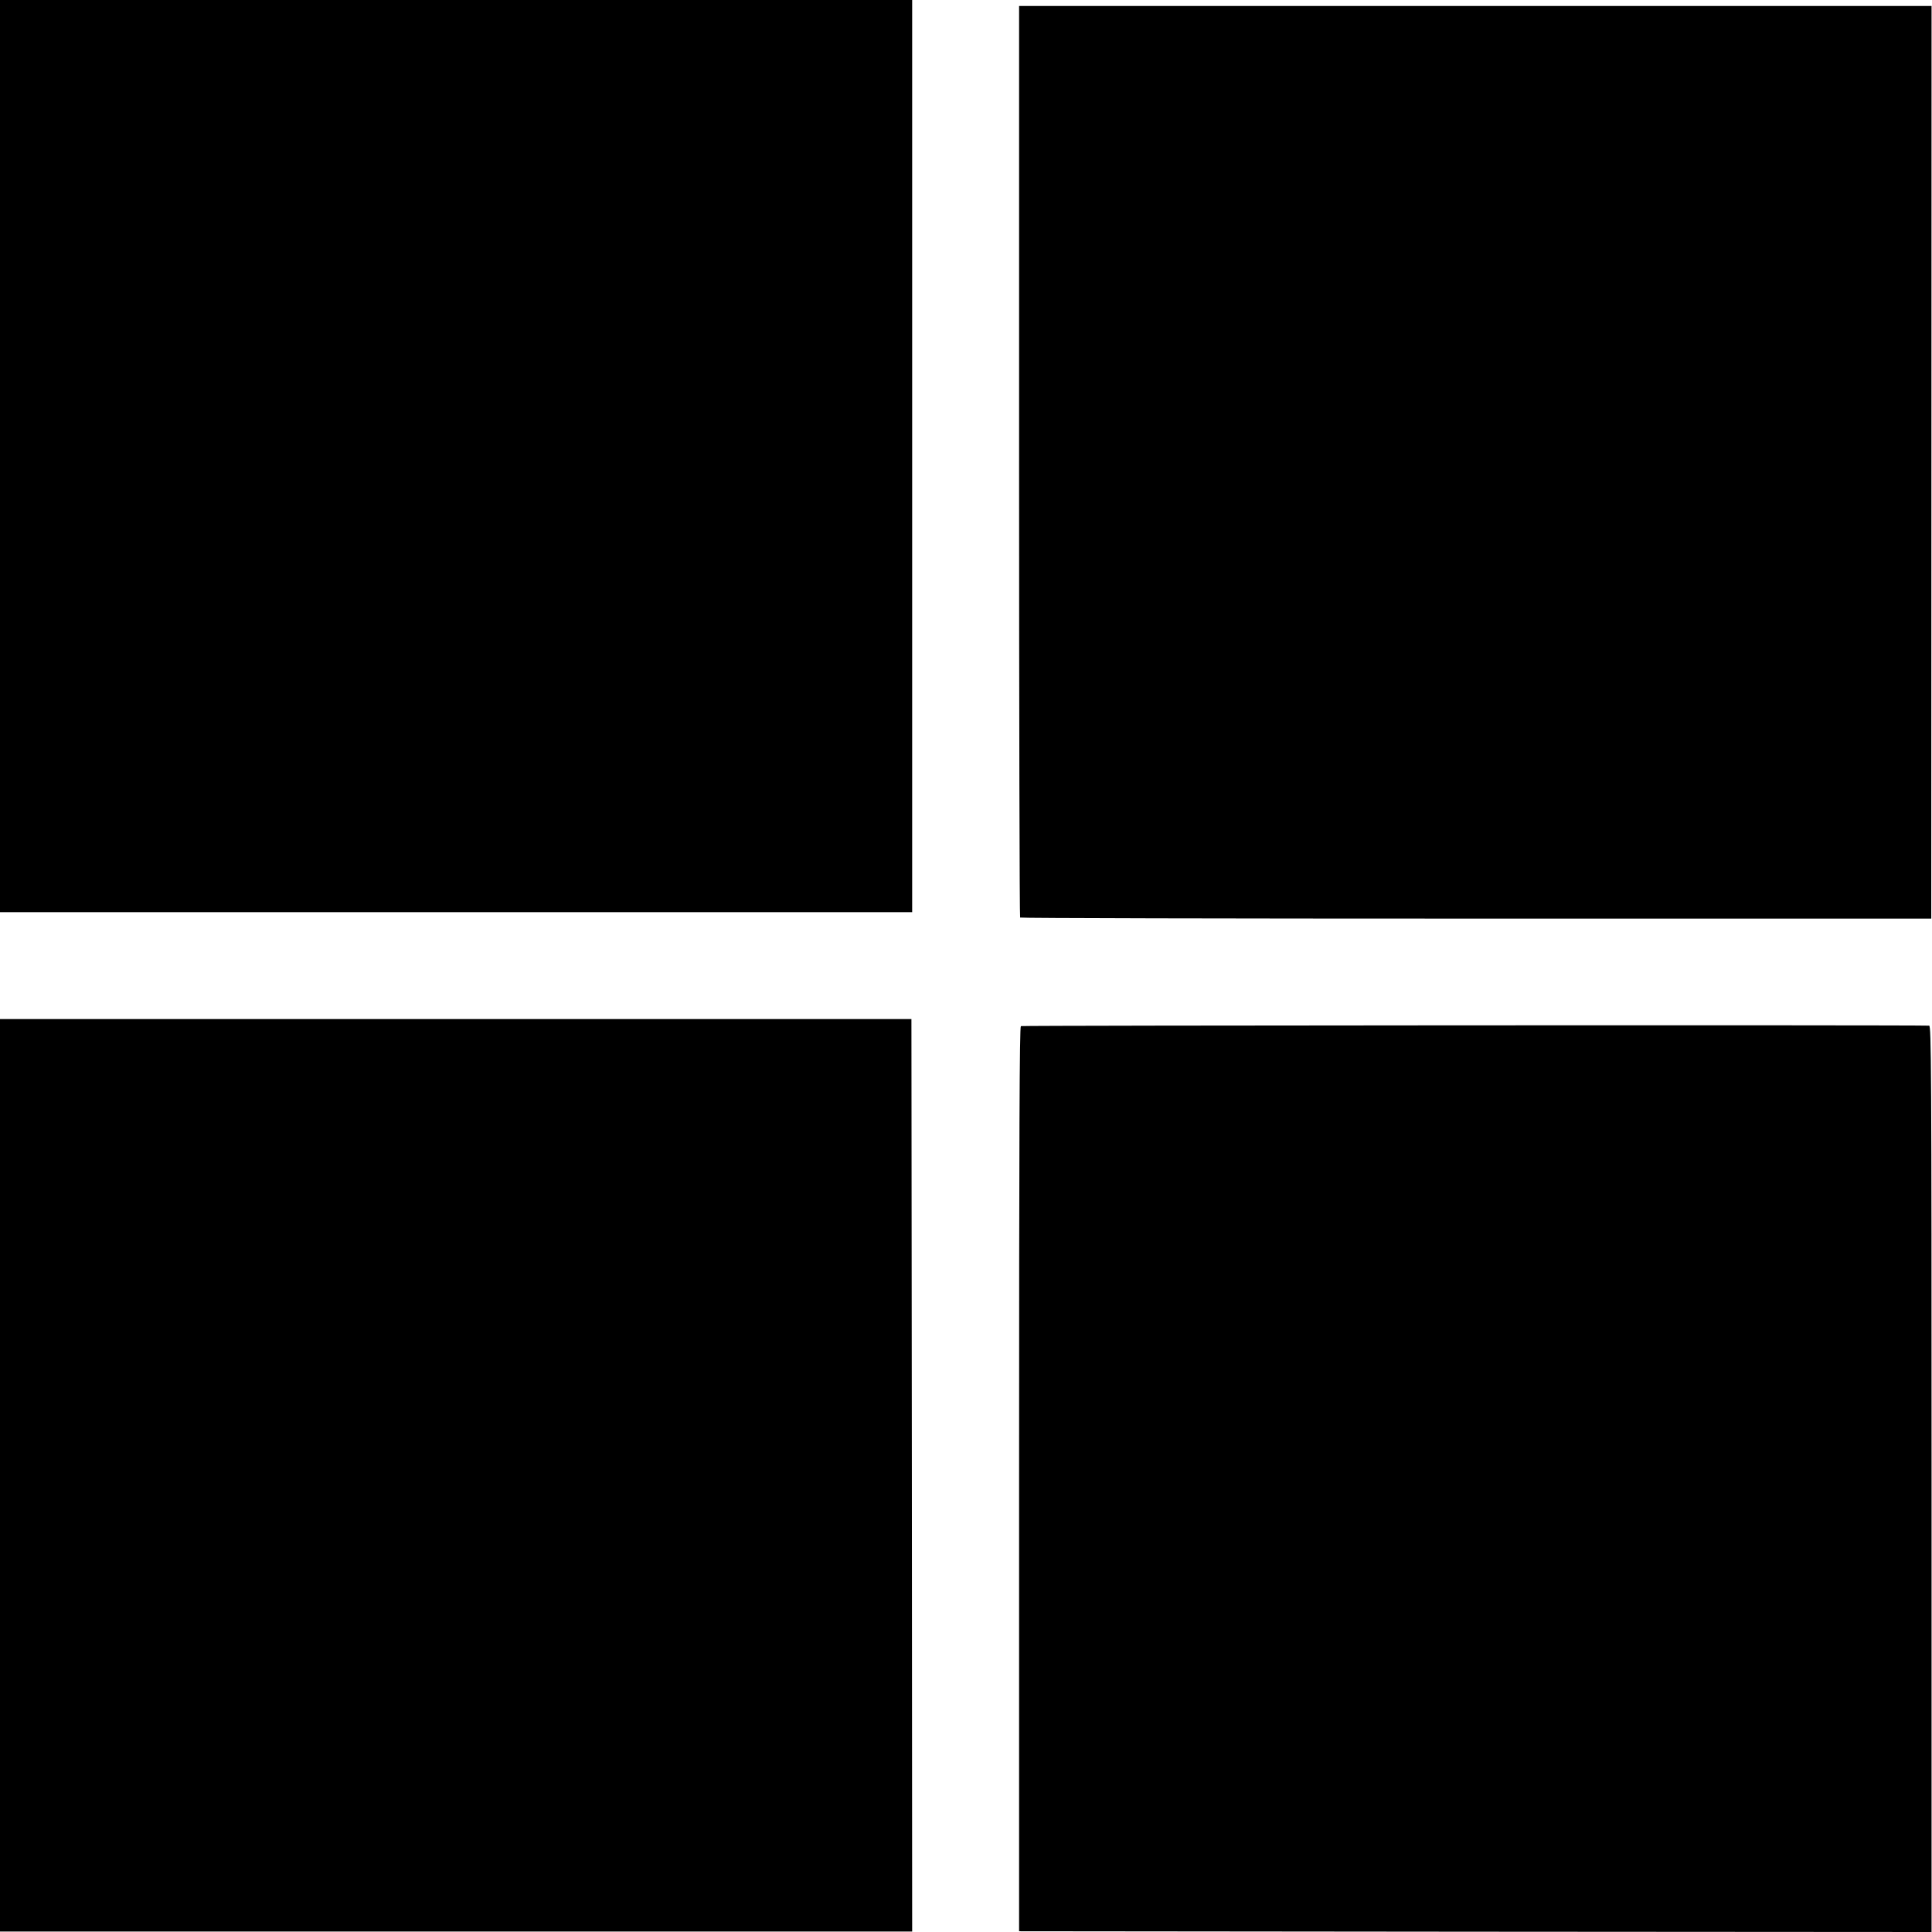
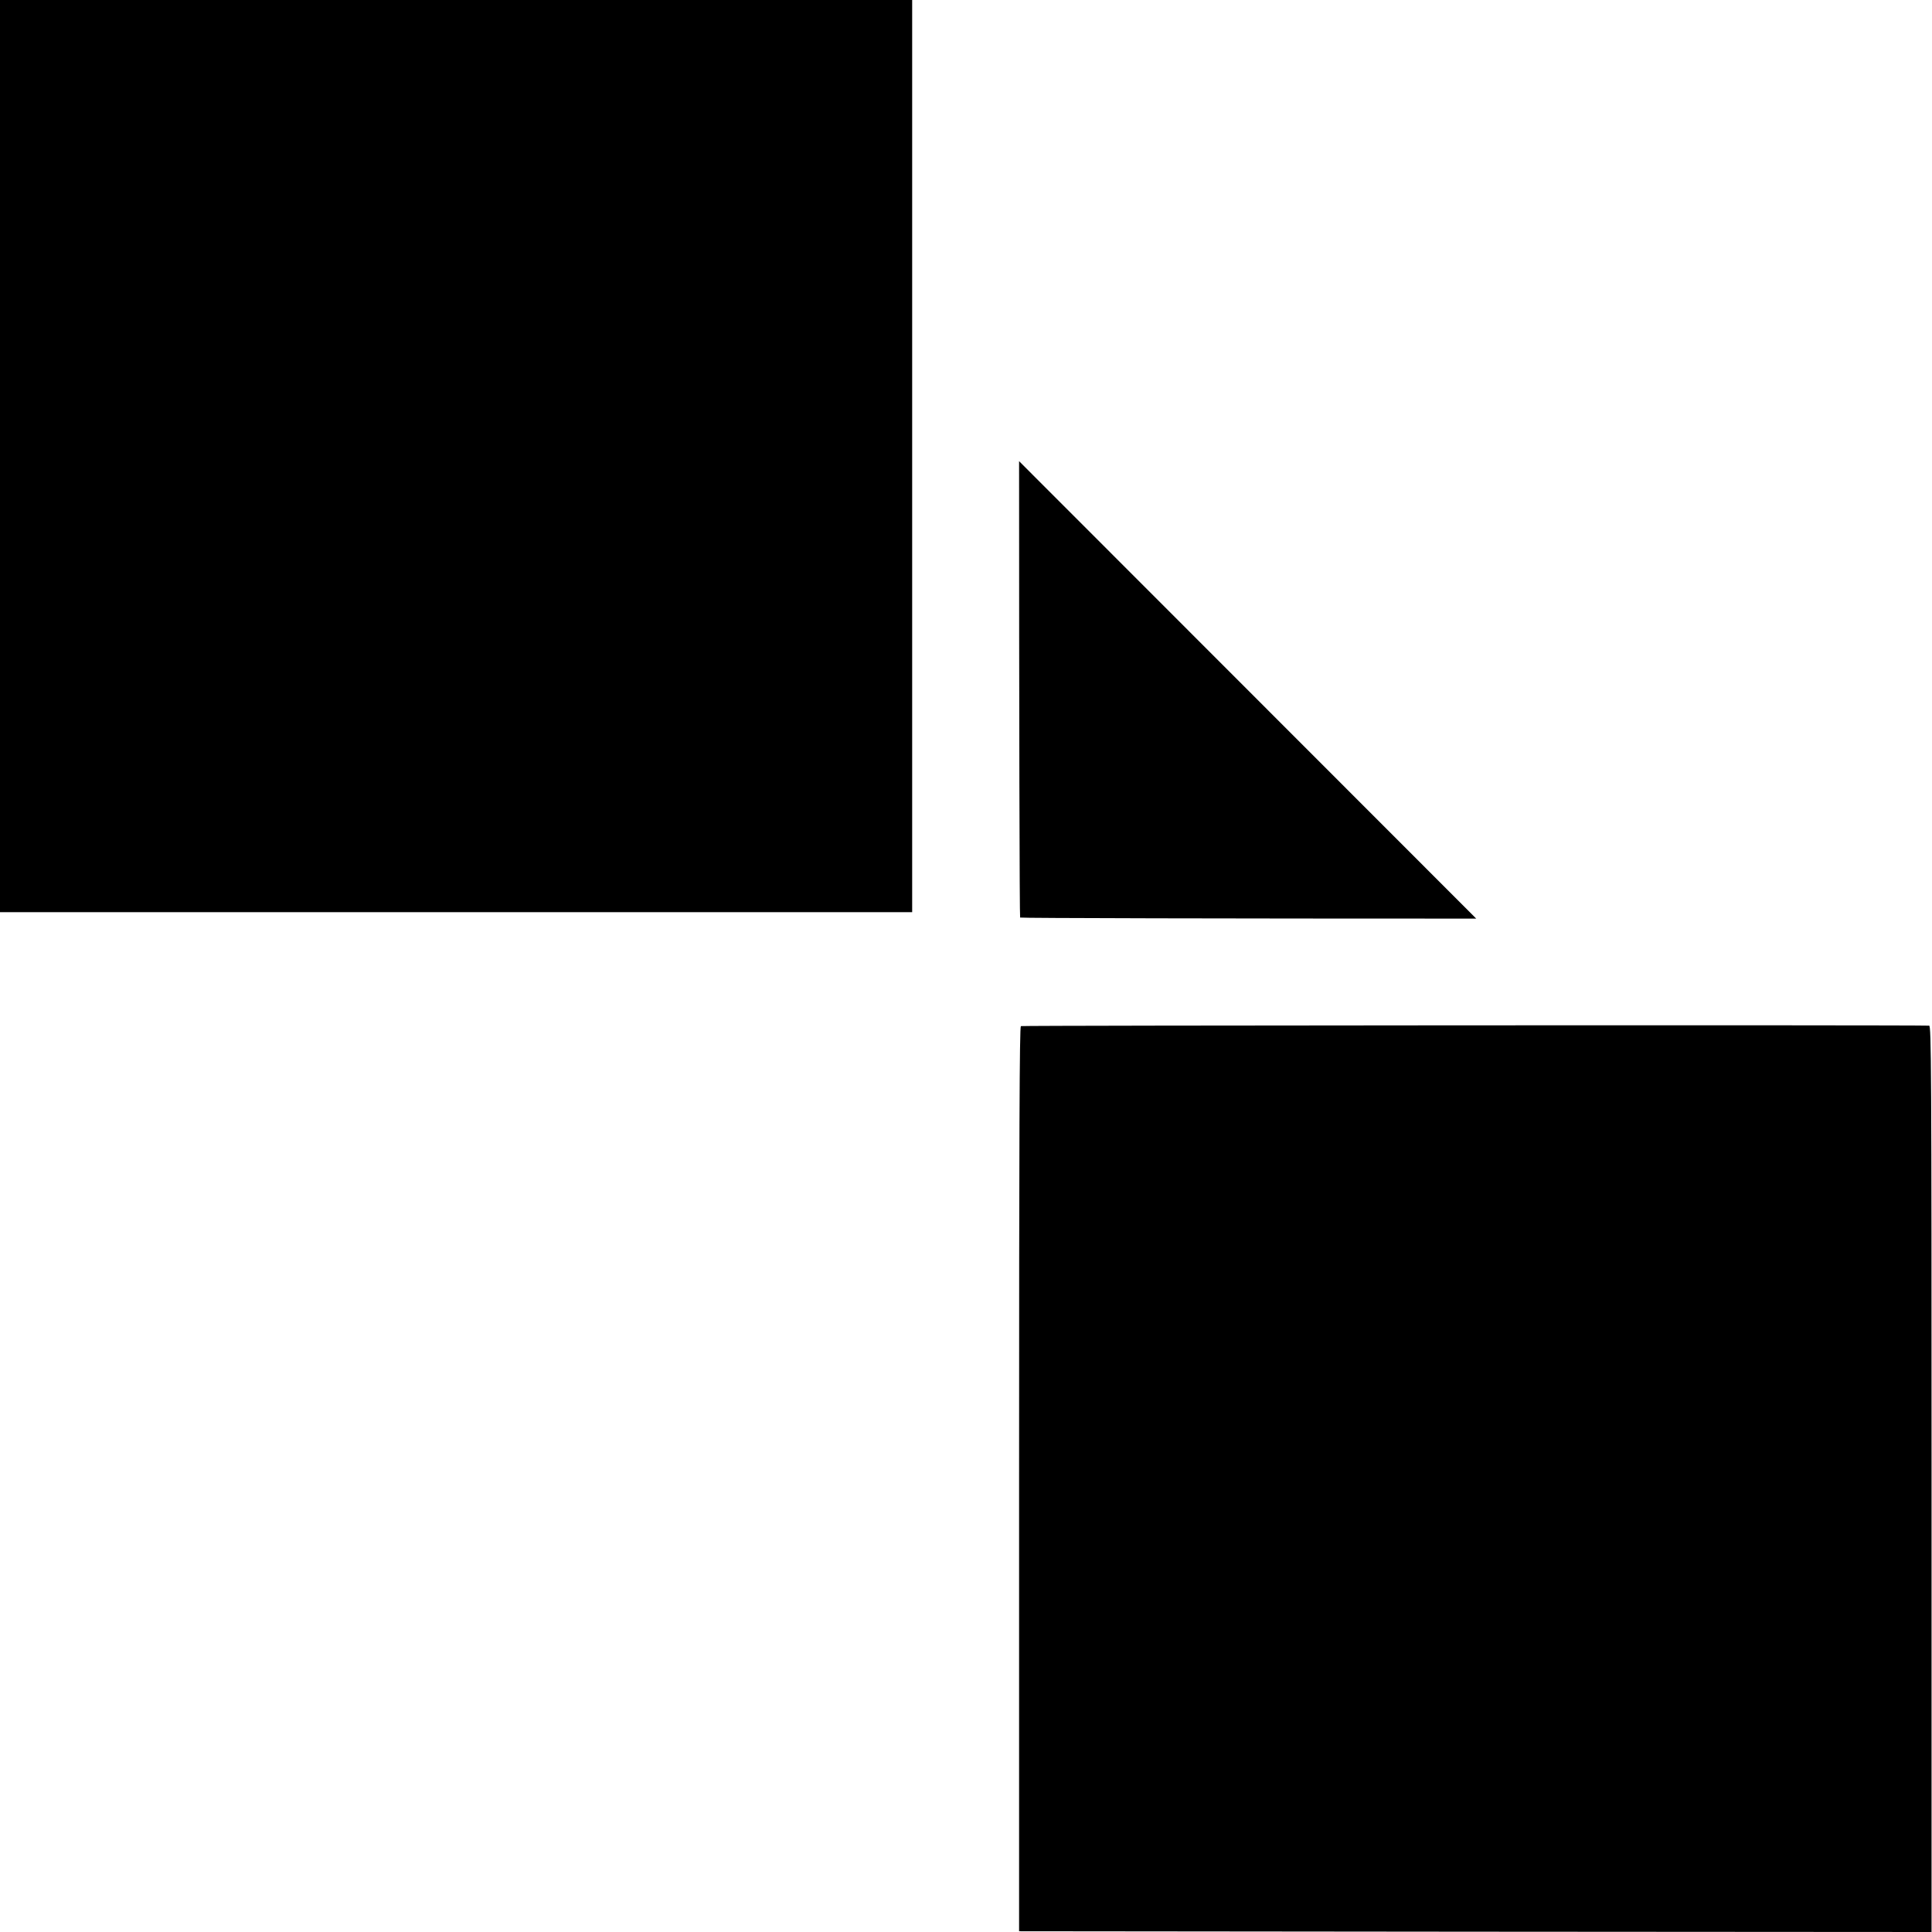
<svg xmlns="http://www.w3.org/2000/svg" version="1.0" width="1292pt" height="1292pt" viewBox="0 0 1292 1292" preserveAspectRatio="xMidYMid meet">
  <g transform="translate(0,1292) scale(0.1,-0.1)" fill="#000000" stroke="none">
    <path d="M0 9870 l0 -3050 3050 0 3050 0 0 3050 0 3050 -3050 0 -3050 0 0 -3050z" />
-     <path d="M6815 9836 c0 -1674 3 -3048 7 -3052 4 -4 1377 -7 3050 -7 l3043 0 1 3052 1 3051 -3051 0 -3051 0 0 -3044z" />
-     <path d="M0 3054 l0 -3051 3050 0 3050 0 -2 3051 -3 3051 -3047 0 -3048 0 0 -3051z" />
+     <path d="M6815 9836 c0 -1674 3 -3048 7 -3052 4 -4 1377 -7 3050 -7 z" />
    <path d="M6827 6058 c-9 -5 -12 -716 -12 -3030 l0 -3023 3051 -3 3051 -2 0 3030 c0 2758 -2 3030 -16 3031 -100 5 -6066 2 -6074 -3z" />
  </g>
</svg>